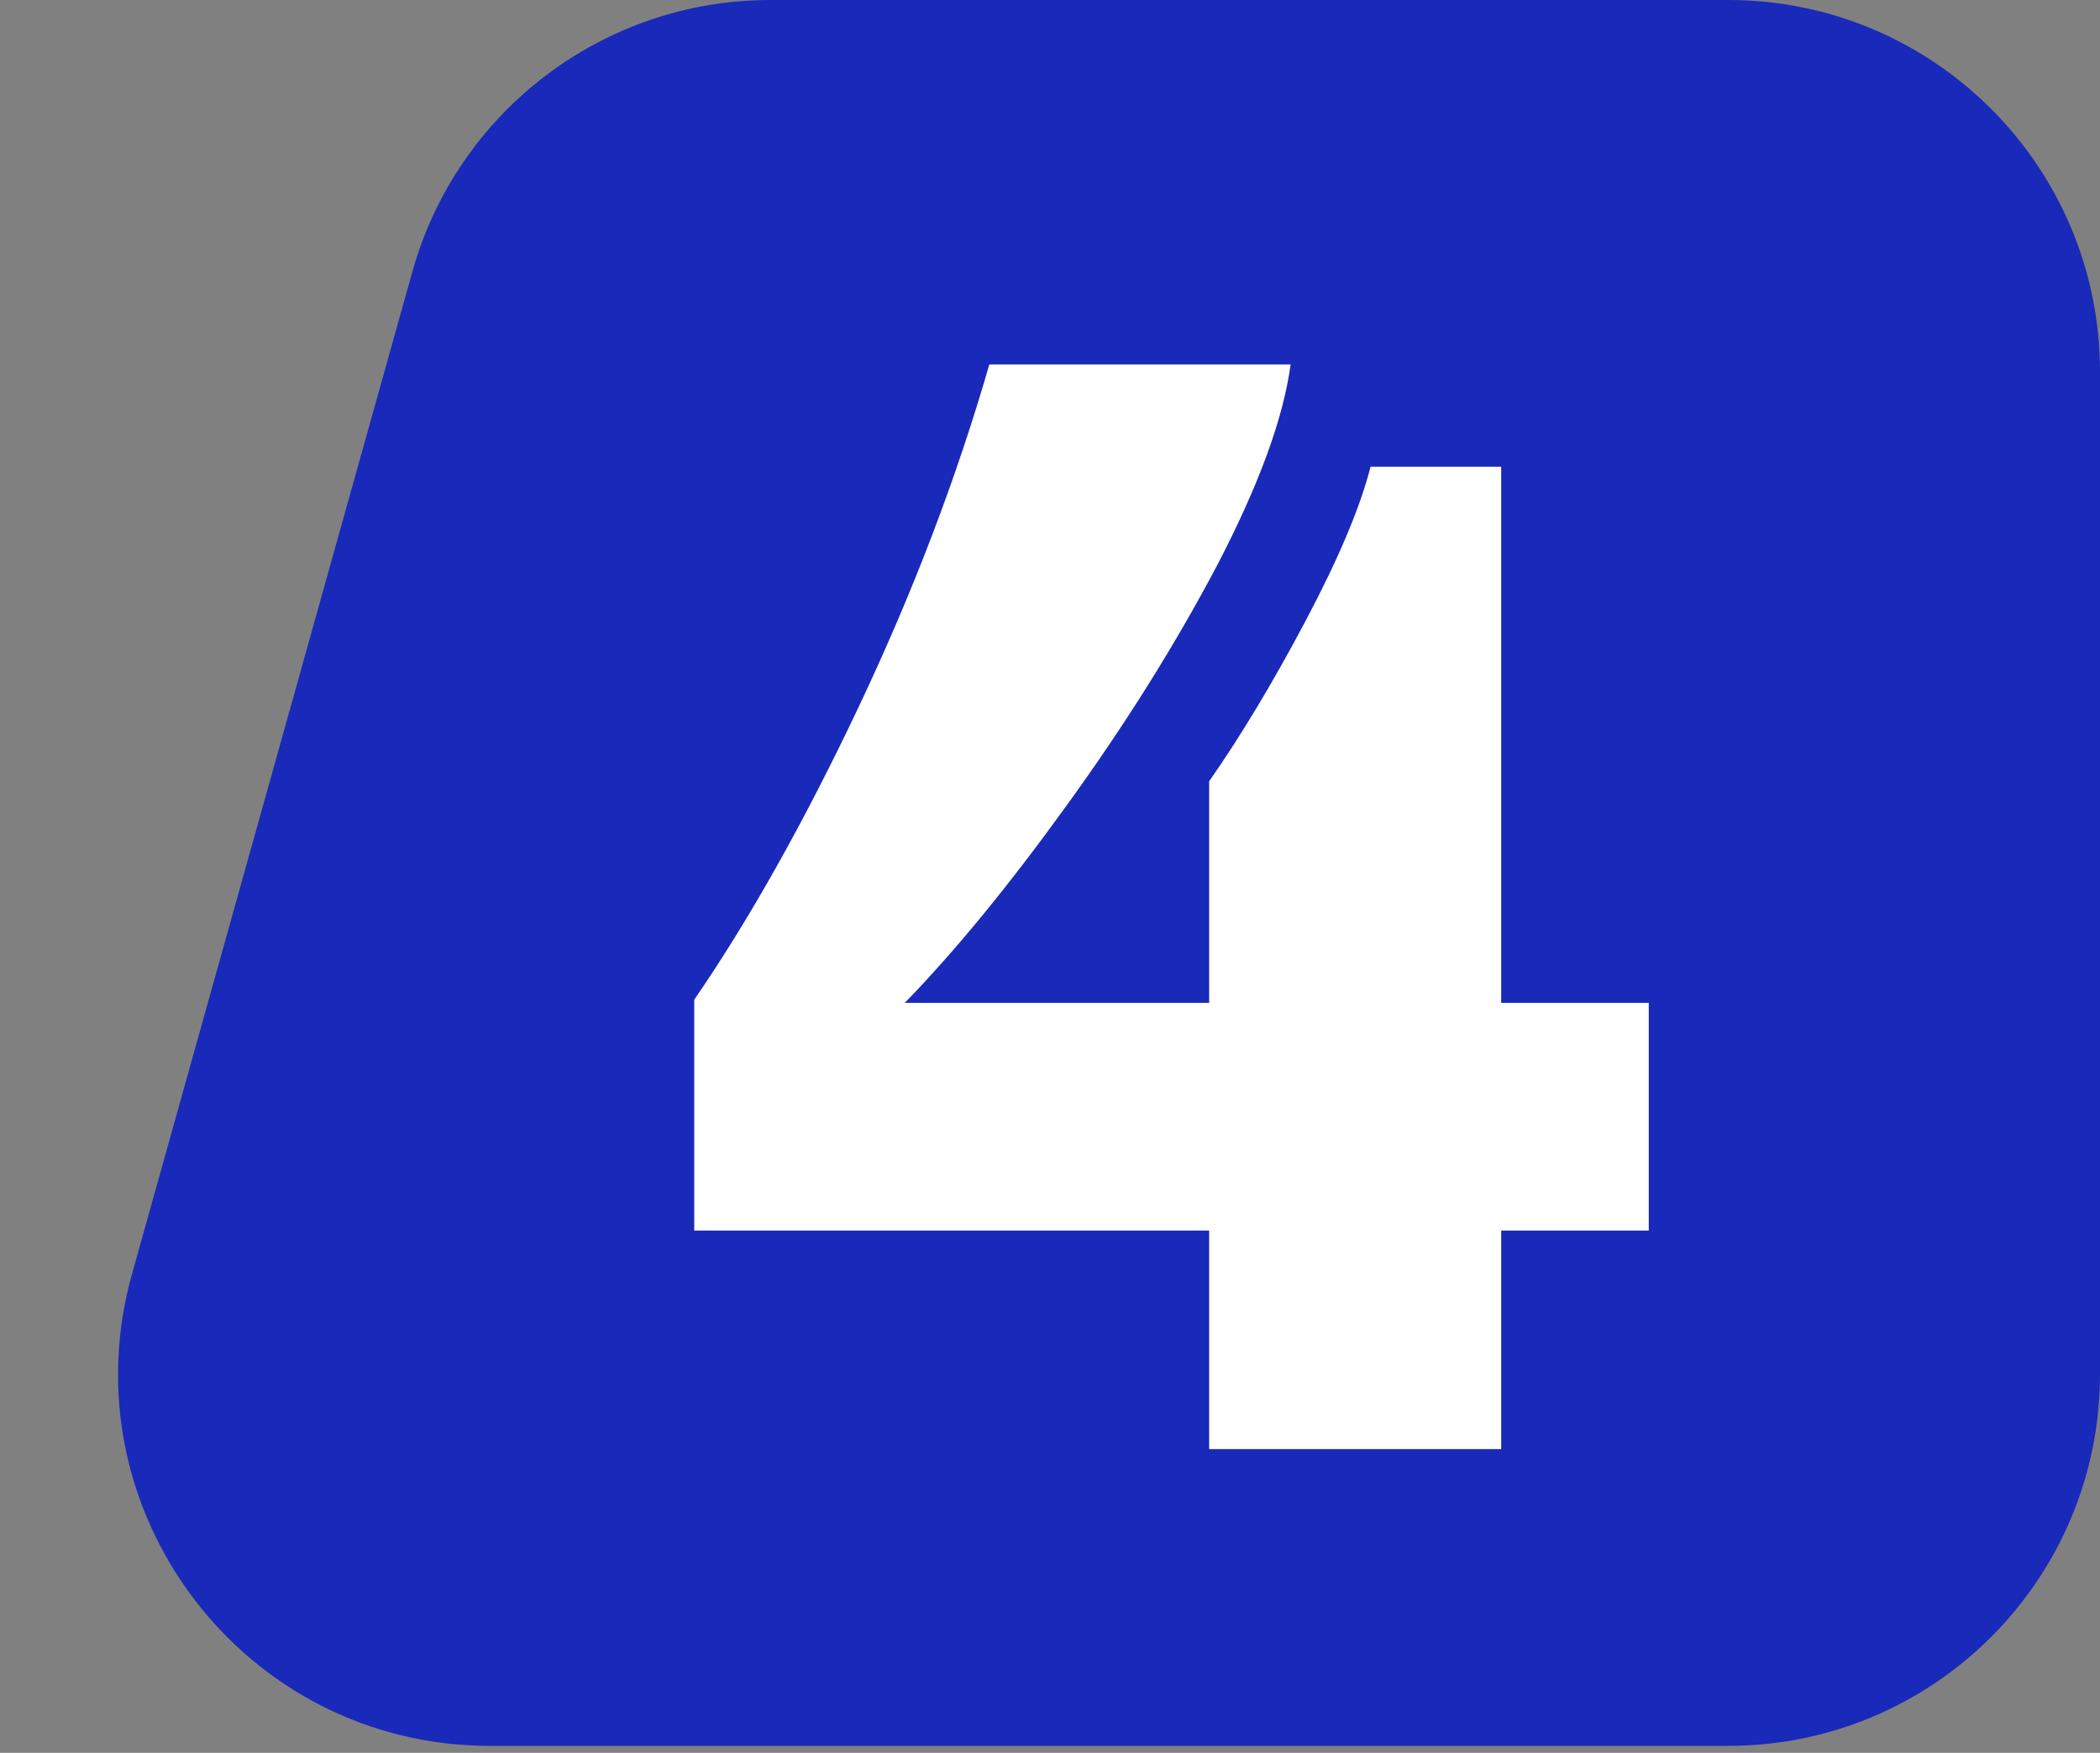
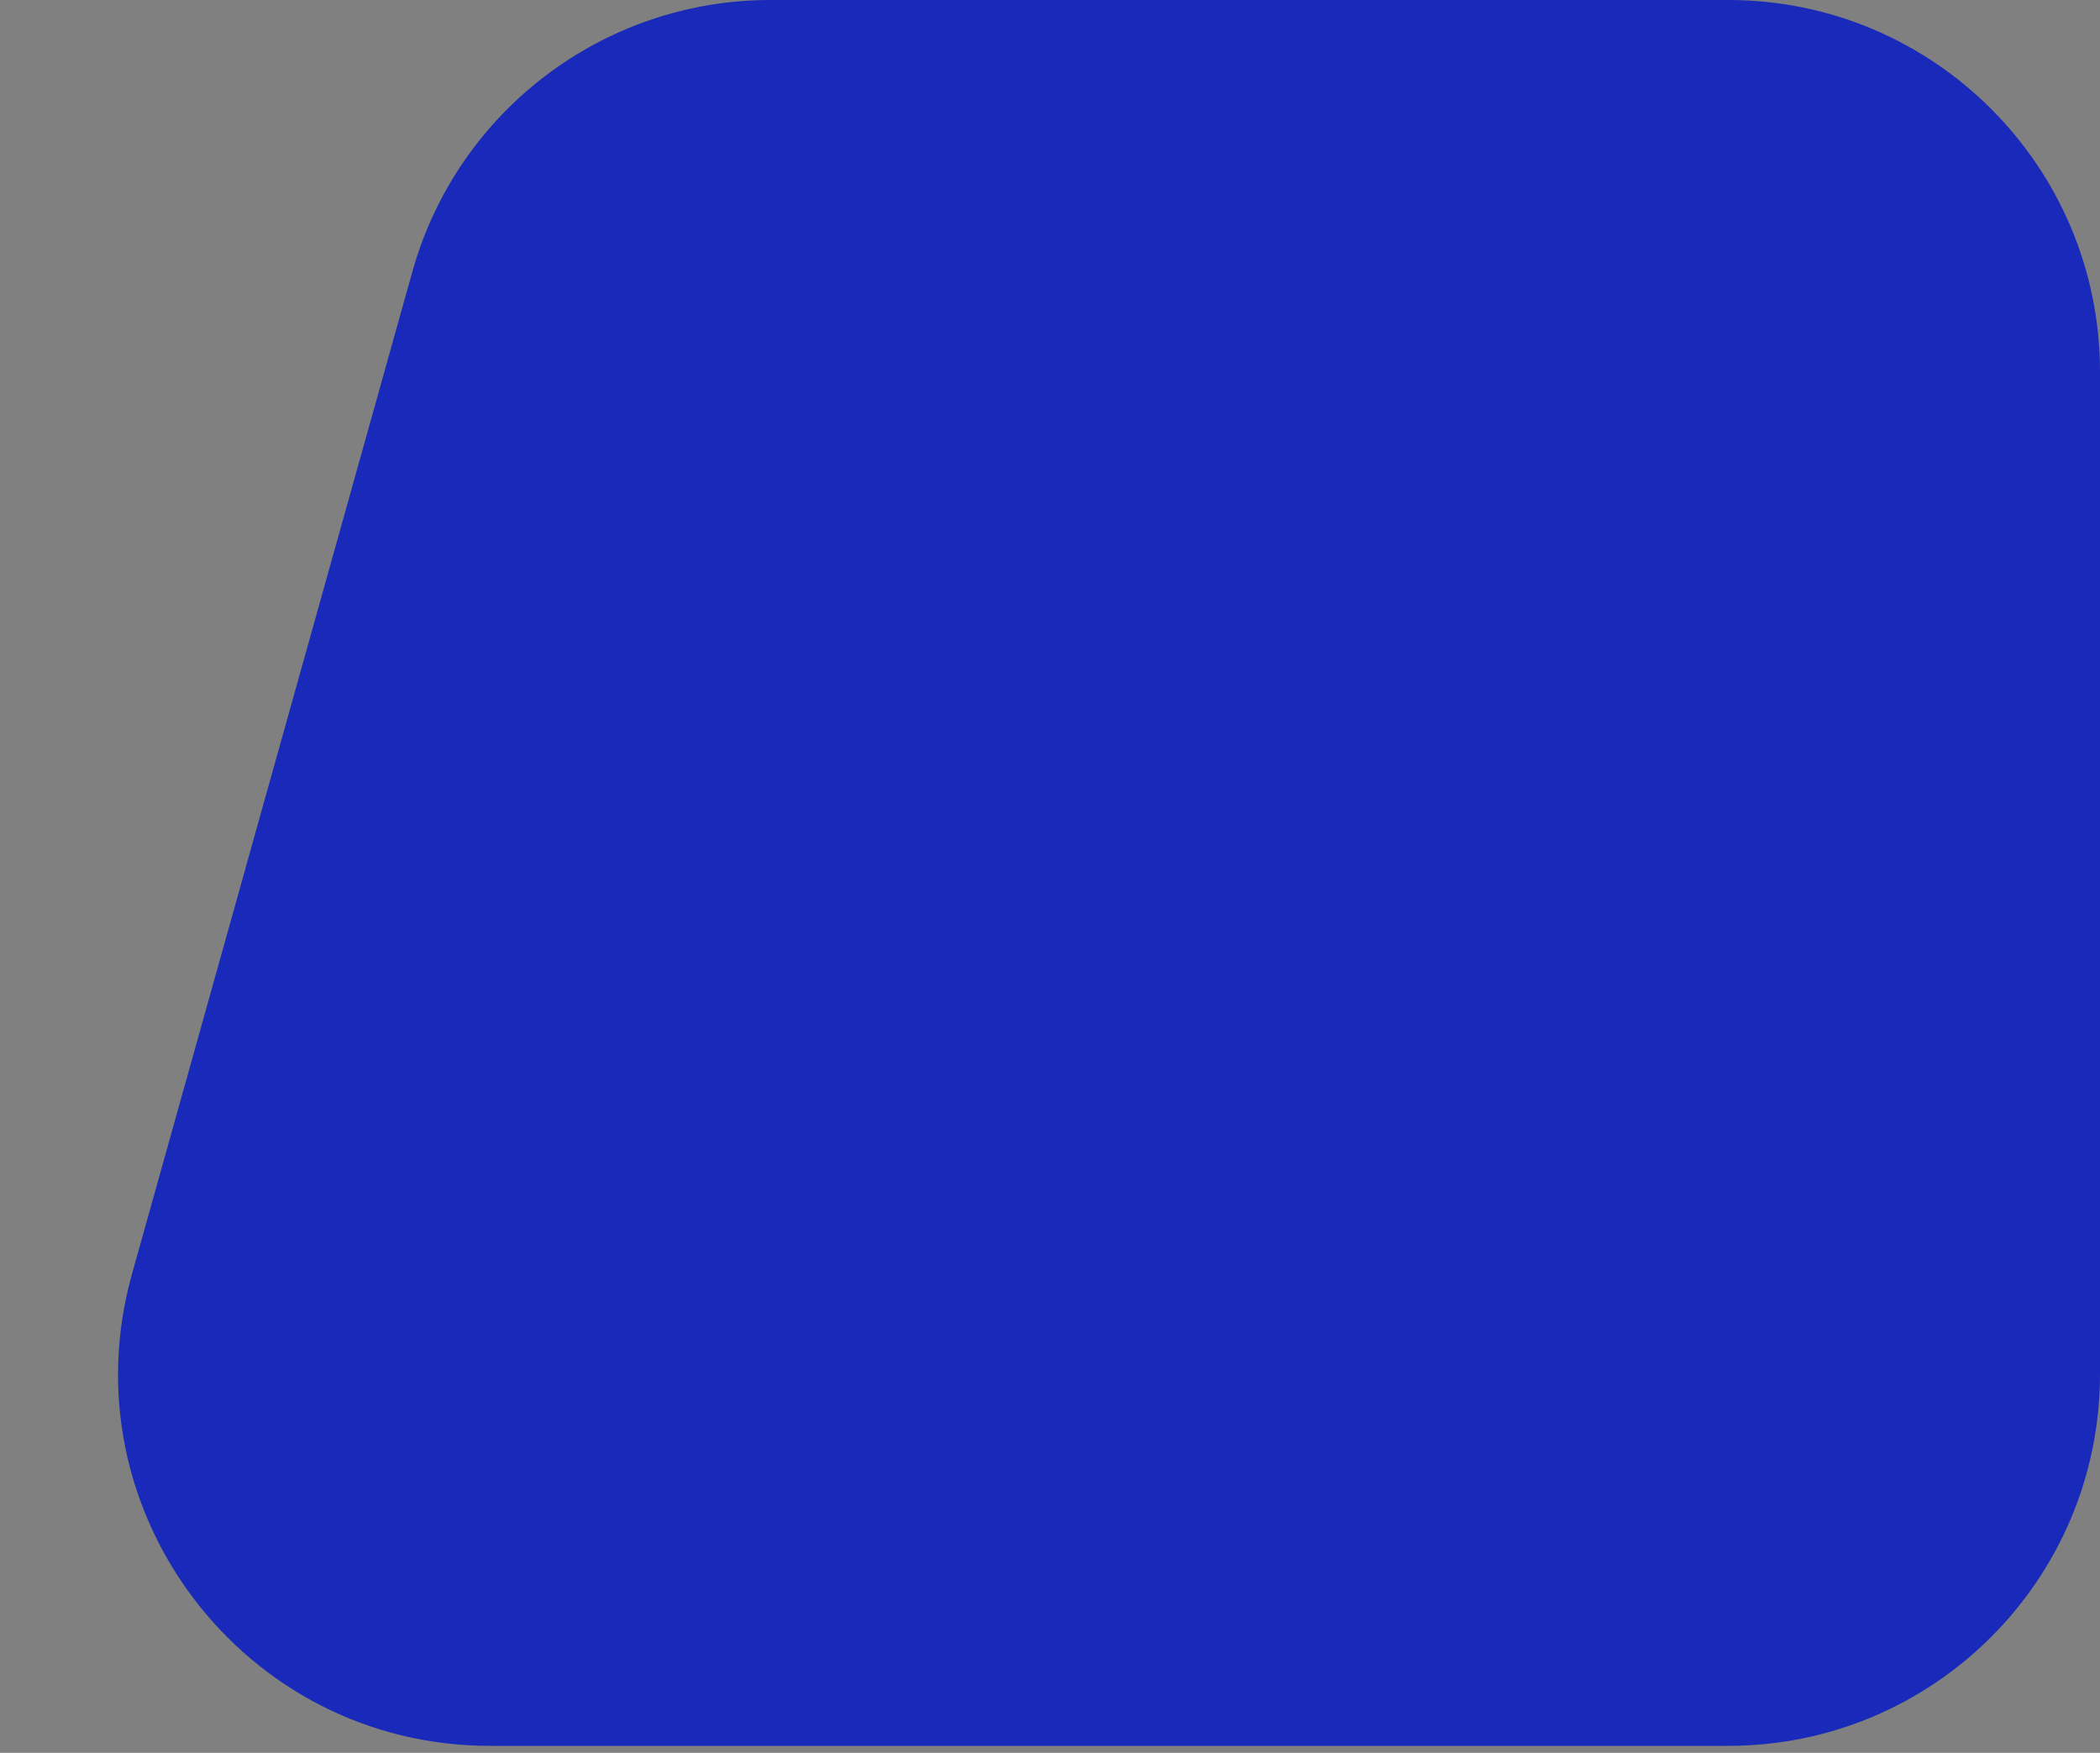
<svg xmlns="http://www.w3.org/2000/svg" width="242" height="202" viewBox="0 0 242 202" fill="none">
  <rect x="0" y="0" width="242" height="202" fill="#808080" stroke="none" />
  <path d="M47.524 31.3C52.7 12.795 69.565 0 88.78 0H199.16C222.82 0 242 19.18 242 42.84V158.359C242 182.019 222.82 201.199 199.16 201.199H56.468C28.104 201.199 7.571 174.134 15.211 146.819L47.524 31.3Z" fill="#1929B9" />
-   <path d="M148.728 42C147.901 48.191 145.067 55.929 140.225 65.214C135.384 74.381 129.597 83.607 122.866 92.893C116.253 102.06 110.054 109.619 104.267 115.571H139.34V90.036C143.001 84.798 146.72 78.607 150.499 71.464C154.278 64.321 156.758 58.429 157.939 53.786H172.995V115.571H190V141.821H172.995V167H139.34V141.821H80V115.214C86.377 105.929 92.695 94.679 98.953 81.464C105.212 68.25 110.231 55.095 114.01 42H148.728Z" fill="white" />
</svg>